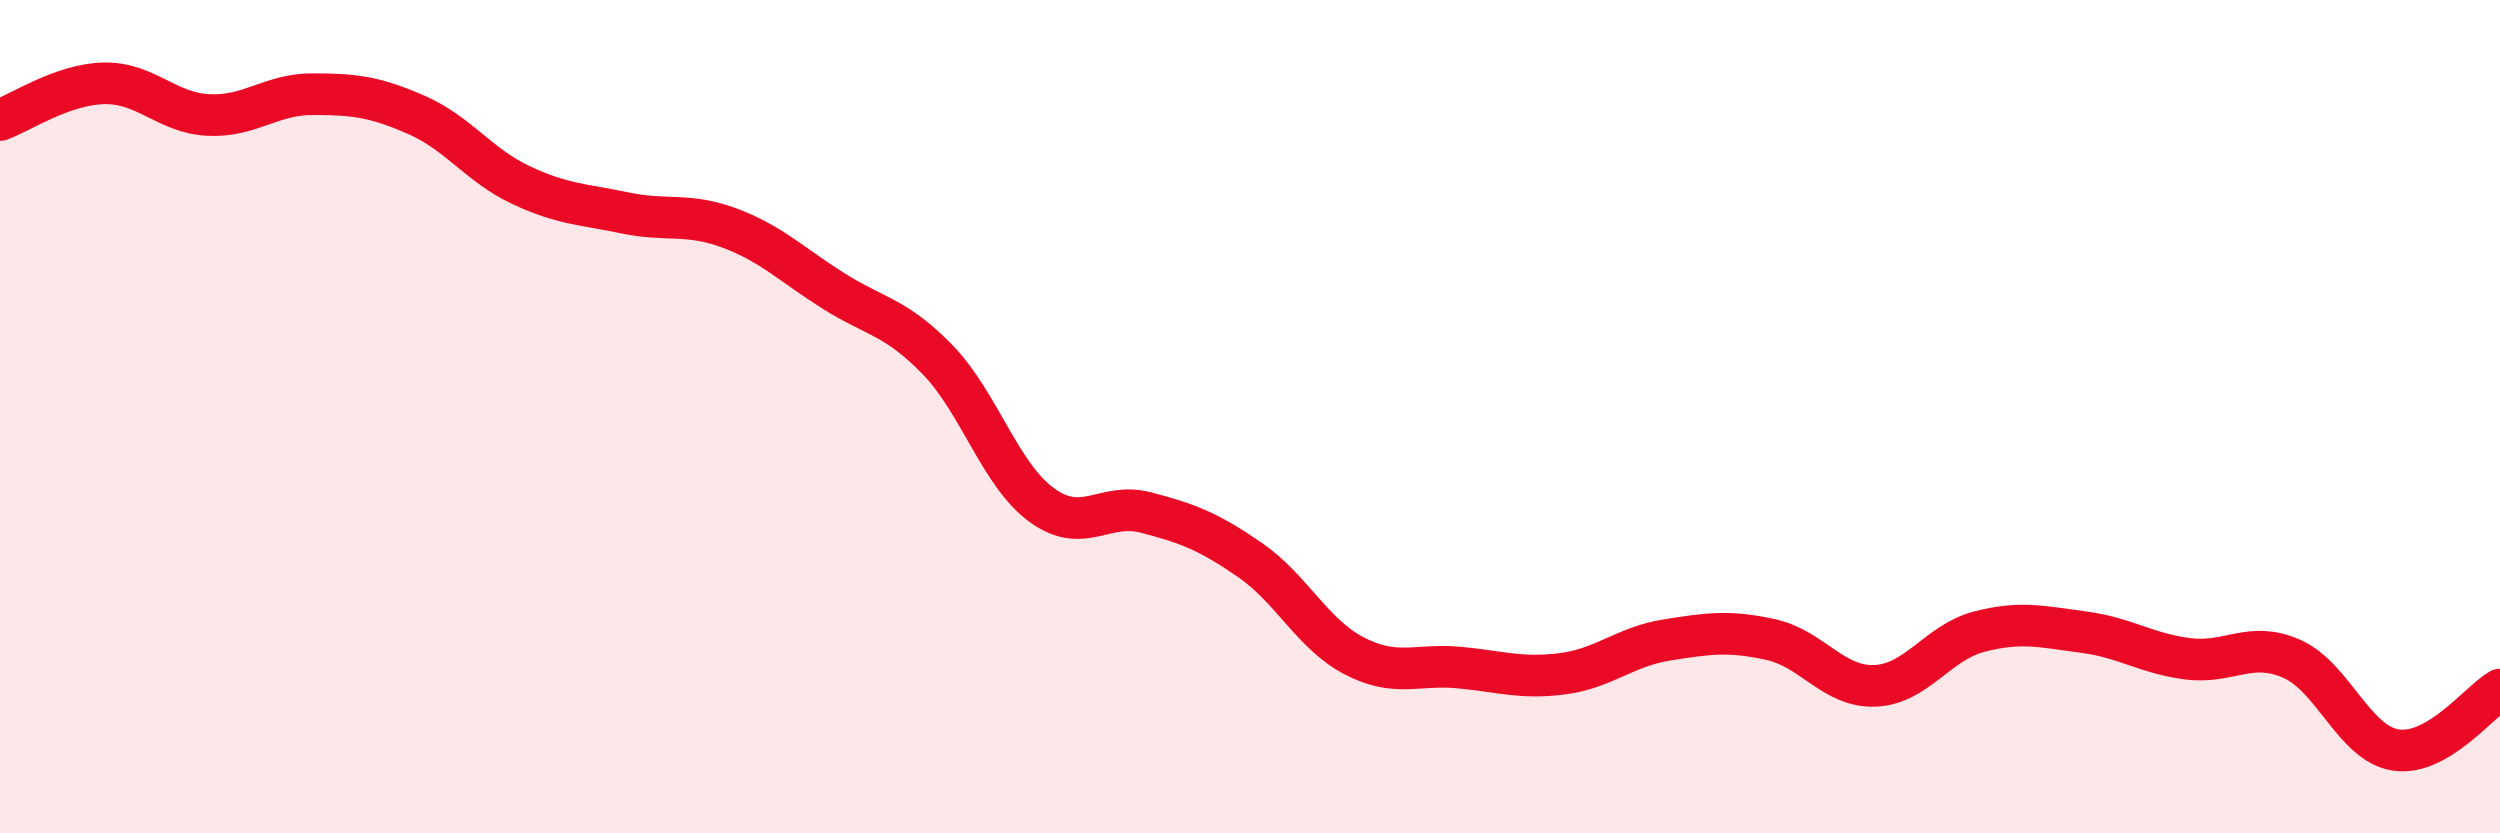
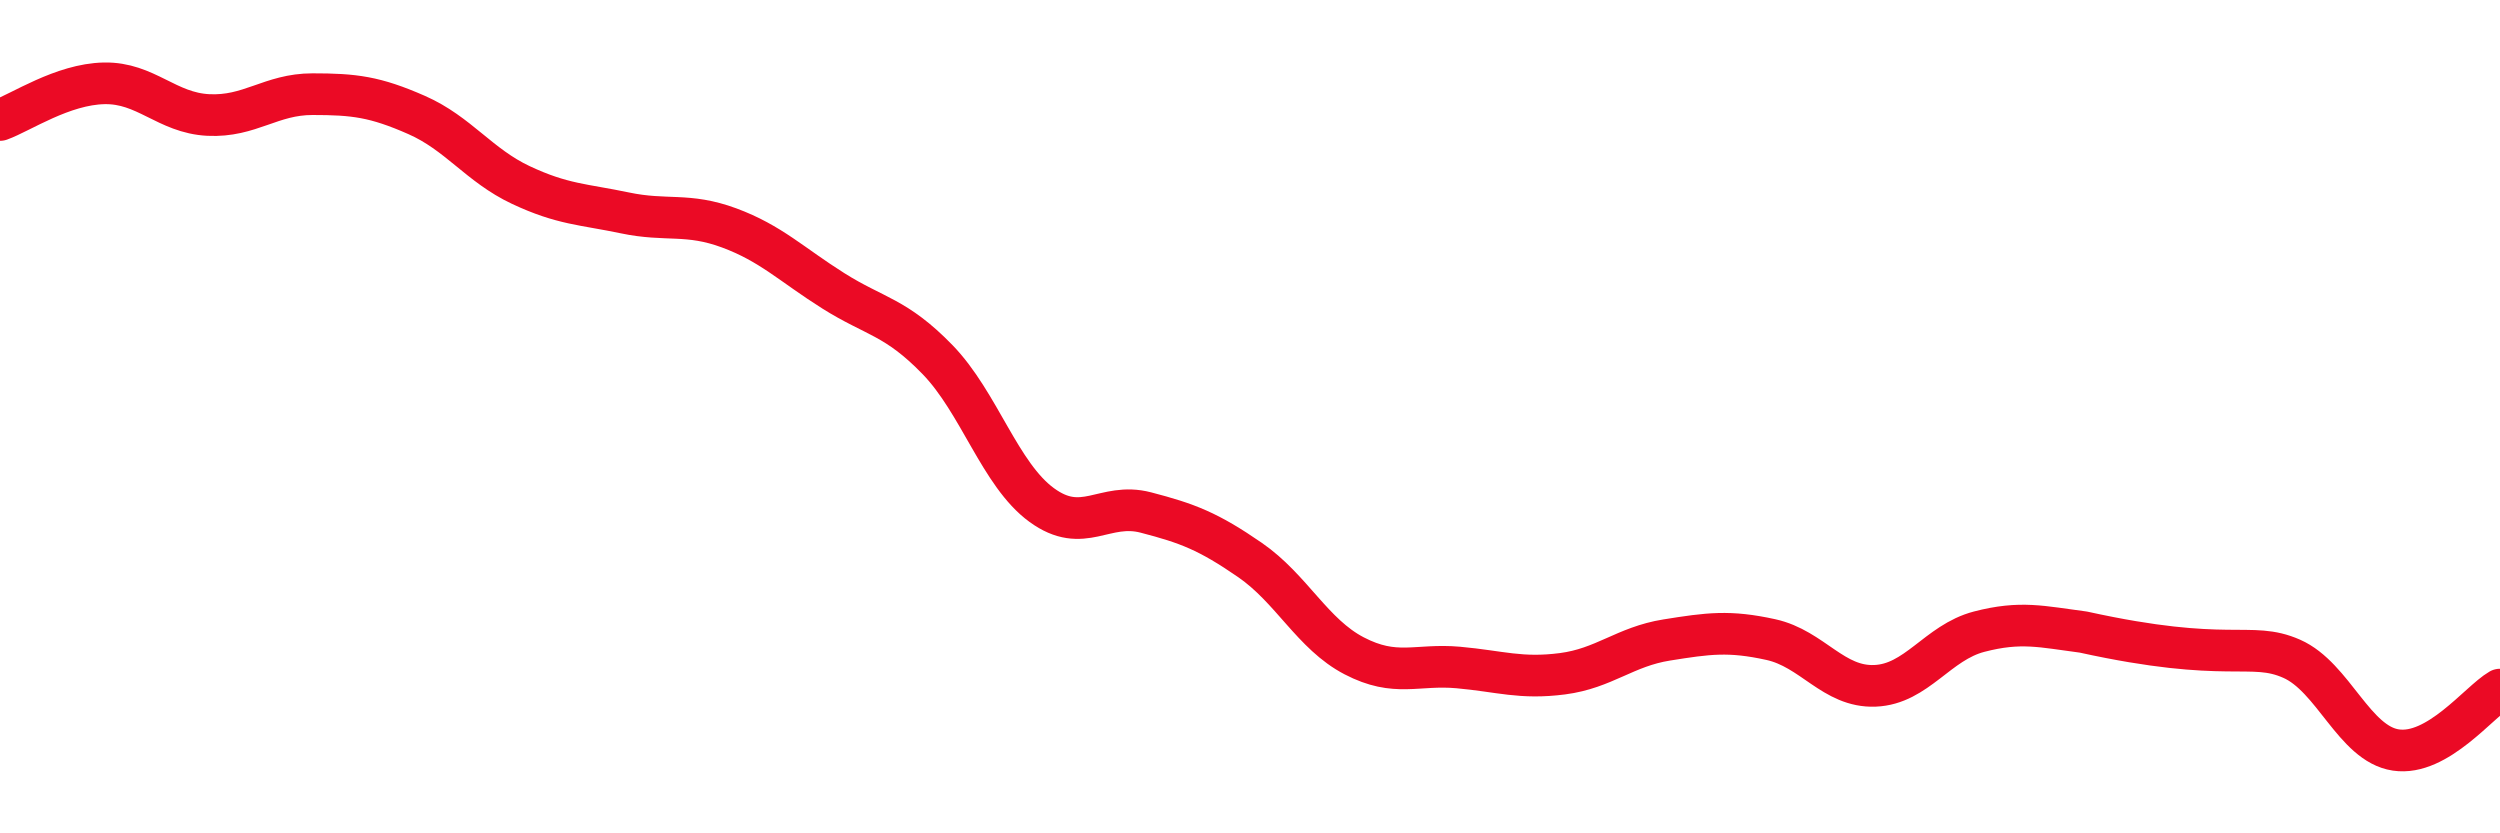
<svg xmlns="http://www.w3.org/2000/svg" width="60" height="20" viewBox="0 0 60 20">
-   <path d="M 0,2.88 C 0.5,2.7 1.5,2.02 2.5,2 C 3.5,1.98 4,2.71 5,2.76 C 6,2.81 6.5,2.26 7.5,2.26 C 8.5,2.26 9,2.32 10,2.76 C 11,3.2 11.5,3.97 12.5,4.44 C 13.5,4.91 14,4.9 15,5.11 C 16,5.32 16.5,5.1 17.5,5.47 C 18.5,5.84 19,6.35 20,6.98 C 21,7.61 21.5,7.6 22.5,8.63 C 23.5,9.66 24,11.39 25,12.12 C 26,12.85 26.5,12.04 27.5,12.3 C 28.5,12.56 29,12.75 30,13.44 C 31,14.13 31.5,15.22 32.5,15.74 C 33.5,16.26 34,15.93 35,16.02 C 36,16.11 36.5,16.3 37.5,16.17 C 38.5,16.04 39,15.52 40,15.36 C 41,15.2 41.5,15.13 42.5,15.35 C 43.5,15.57 44,16.5 45,16.46 C 46,16.42 46.5,15.42 47.5,15.16 C 48.5,14.9 49,15.04 50,15.17 C 51,15.3 51.5,15.68 52.5,15.81 C 53.5,15.94 54,15.37 55,15.81 C 56,16.25 56.5,17.85 57.5,18 C 58.5,18.15 59.5,16.84 60,16.55L60 20L0 20Z" fill="#EB0A25" opacity="0.1" stroke-linecap="round" stroke-linejoin="round" />
-   <path d="M 0,2.88 C 0.5,2.7 1.5,2.02 2.5,2 C 3.5,1.98 4,2.71 5,2.76 C 6,2.81 6.5,2.26 7.5,2.26 C 8.5,2.26 9,2.32 10,2.76 C 11,3.2 11.5,3.97 12.5,4.44 C 13.5,4.91 14,4.9 15,5.11 C 16,5.32 16.5,5.1 17.5,5.47 C 18.5,5.84 19,6.35 20,6.98 C 21,7.61 21.5,7.6 22.5,8.63 C 23.5,9.66 24,11.39 25,12.12 C 26,12.85 26.5,12.04 27.5,12.3 C 28.5,12.56 29,12.75 30,13.44 C 31,14.13 31.5,15.22 32.5,15.74 C 33.5,16.26 34,15.93 35,16.02 C 36,16.11 36.5,16.3 37.5,16.17 C 38.5,16.04 39,15.52 40,15.36 C 41,15.2 41.5,15.13 42.5,15.35 C 43.5,15.57 44,16.5 45,16.46 C 46,16.42 46.5,15.42 47.5,15.16 C 48.5,14.9 49,15.04 50,15.17 C 51,15.3 51.5,15.68 52.5,15.81 C 53.5,15.94 54,15.37 55,15.81 C 56,16.25 56.5,17.85 57.5,18 C 58.5,18.15 59.5,16.84 60,16.55" stroke="#EB0A25" stroke-width="1" fill="none" stroke-linecap="round" stroke-linejoin="round" />
+   <path d="M 0,2.88 C 0.5,2.7 1.5,2.02 2.5,2 C 3.5,1.98 4,2.71 5,2.76 C 6,2.81 6.5,2.26 7.5,2.26 C 8.5,2.26 9,2.32 10,2.76 C 11,3.2 11.5,3.97 12.5,4.44 C 13.5,4.91 14,4.9 15,5.11 C 16,5.32 16.5,5.1 17.5,5.47 C 18.5,5.84 19,6.35 20,6.98 C 21,7.61 21.5,7.6 22.5,8.63 C 23.5,9.66 24,11.39 25,12.12 C 26,12.85 26.5,12.04 27.5,12.3 C 28.5,12.56 29,12.75 30,13.44 C 31,14.13 31.5,15.22 32.5,15.74 C 33.5,16.26 34,15.93 35,16.02 C 36,16.11 36.5,16.3 37.5,16.17 C 38.5,16.04 39,15.52 40,15.36 C 41,15.2 41.5,15.13 42.5,15.35 C 43.5,15.57 44,16.5 45,16.46 C 46,16.42 46.5,15.42 47.5,15.16 C 48.5,14.9 49,15.04 50,15.17 C 53.5,15.94 54,15.37 55,15.81 C 56,16.25 56.5,17.85 57.5,18 C 58.5,18.15 59.5,16.84 60,16.55" stroke="#EB0A25" stroke-width="1" fill="none" stroke-linecap="round" stroke-linejoin="round" />
</svg>